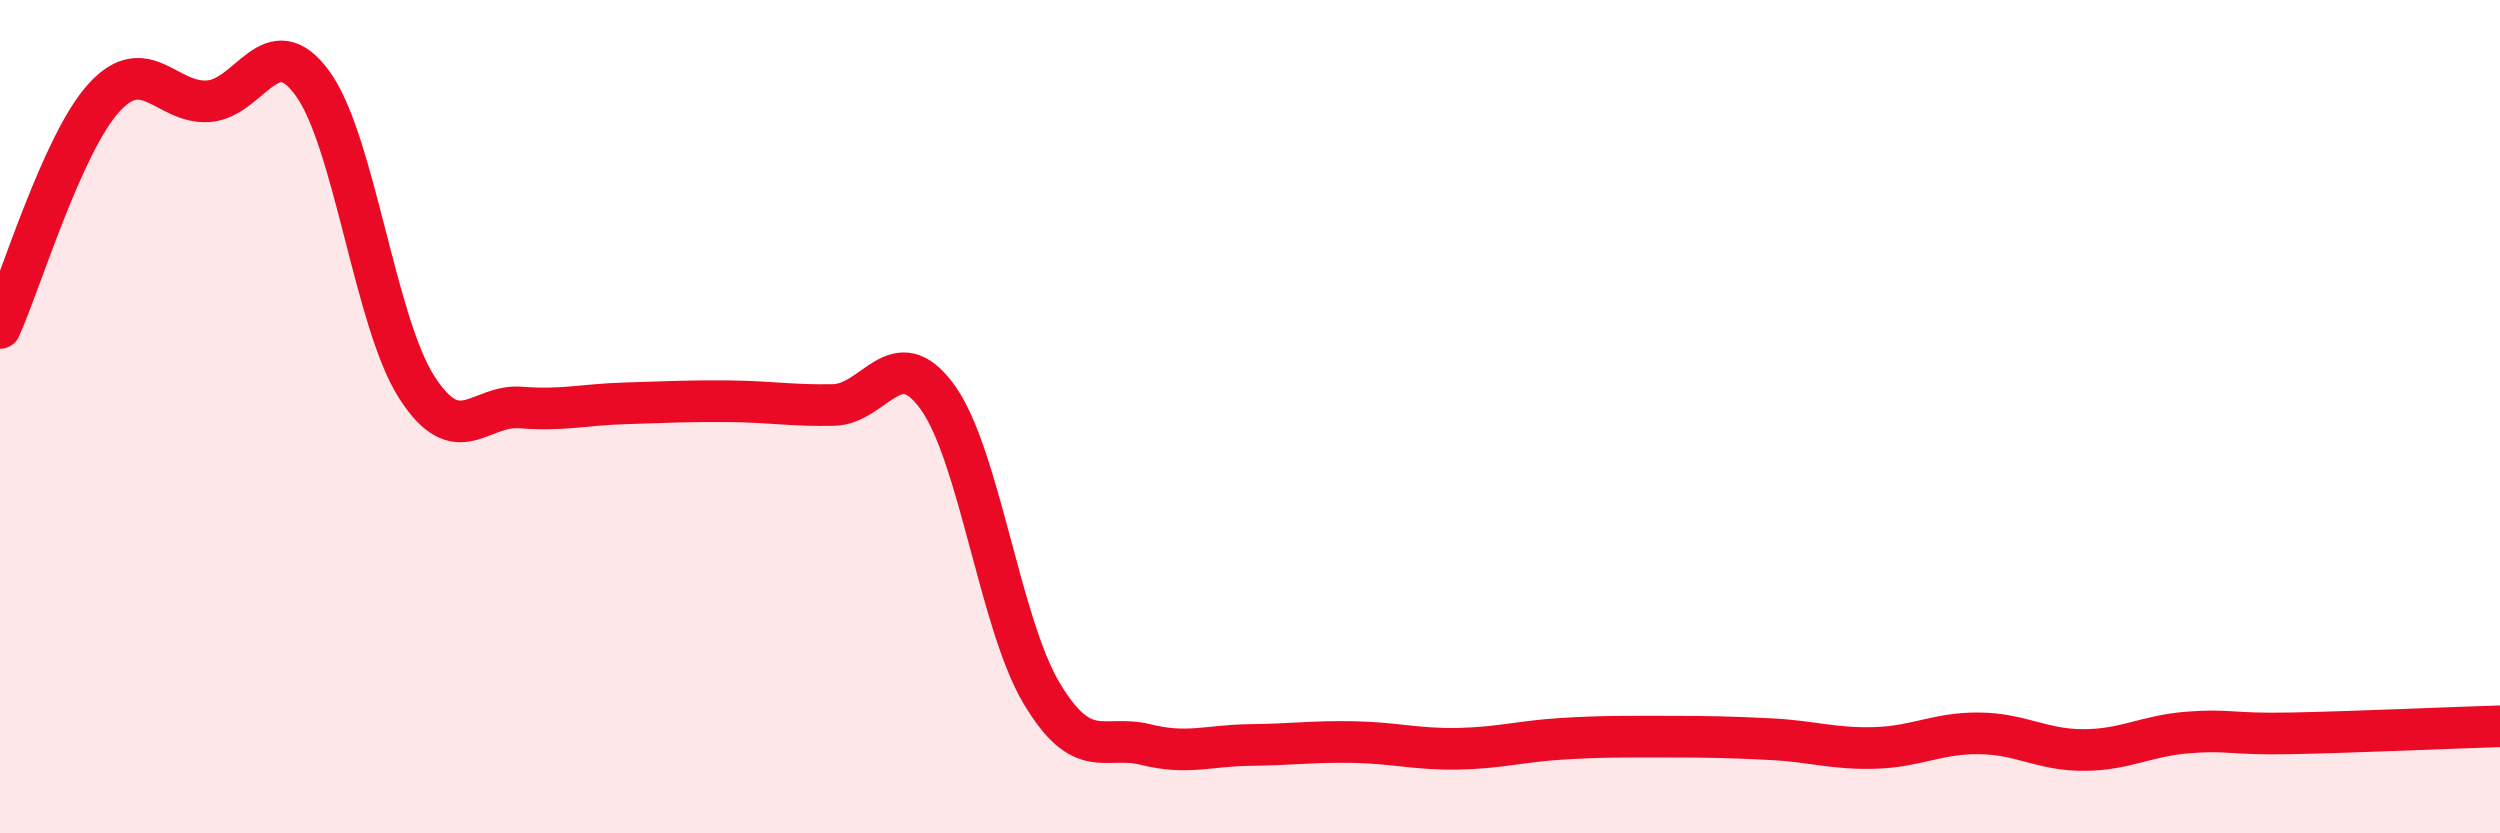
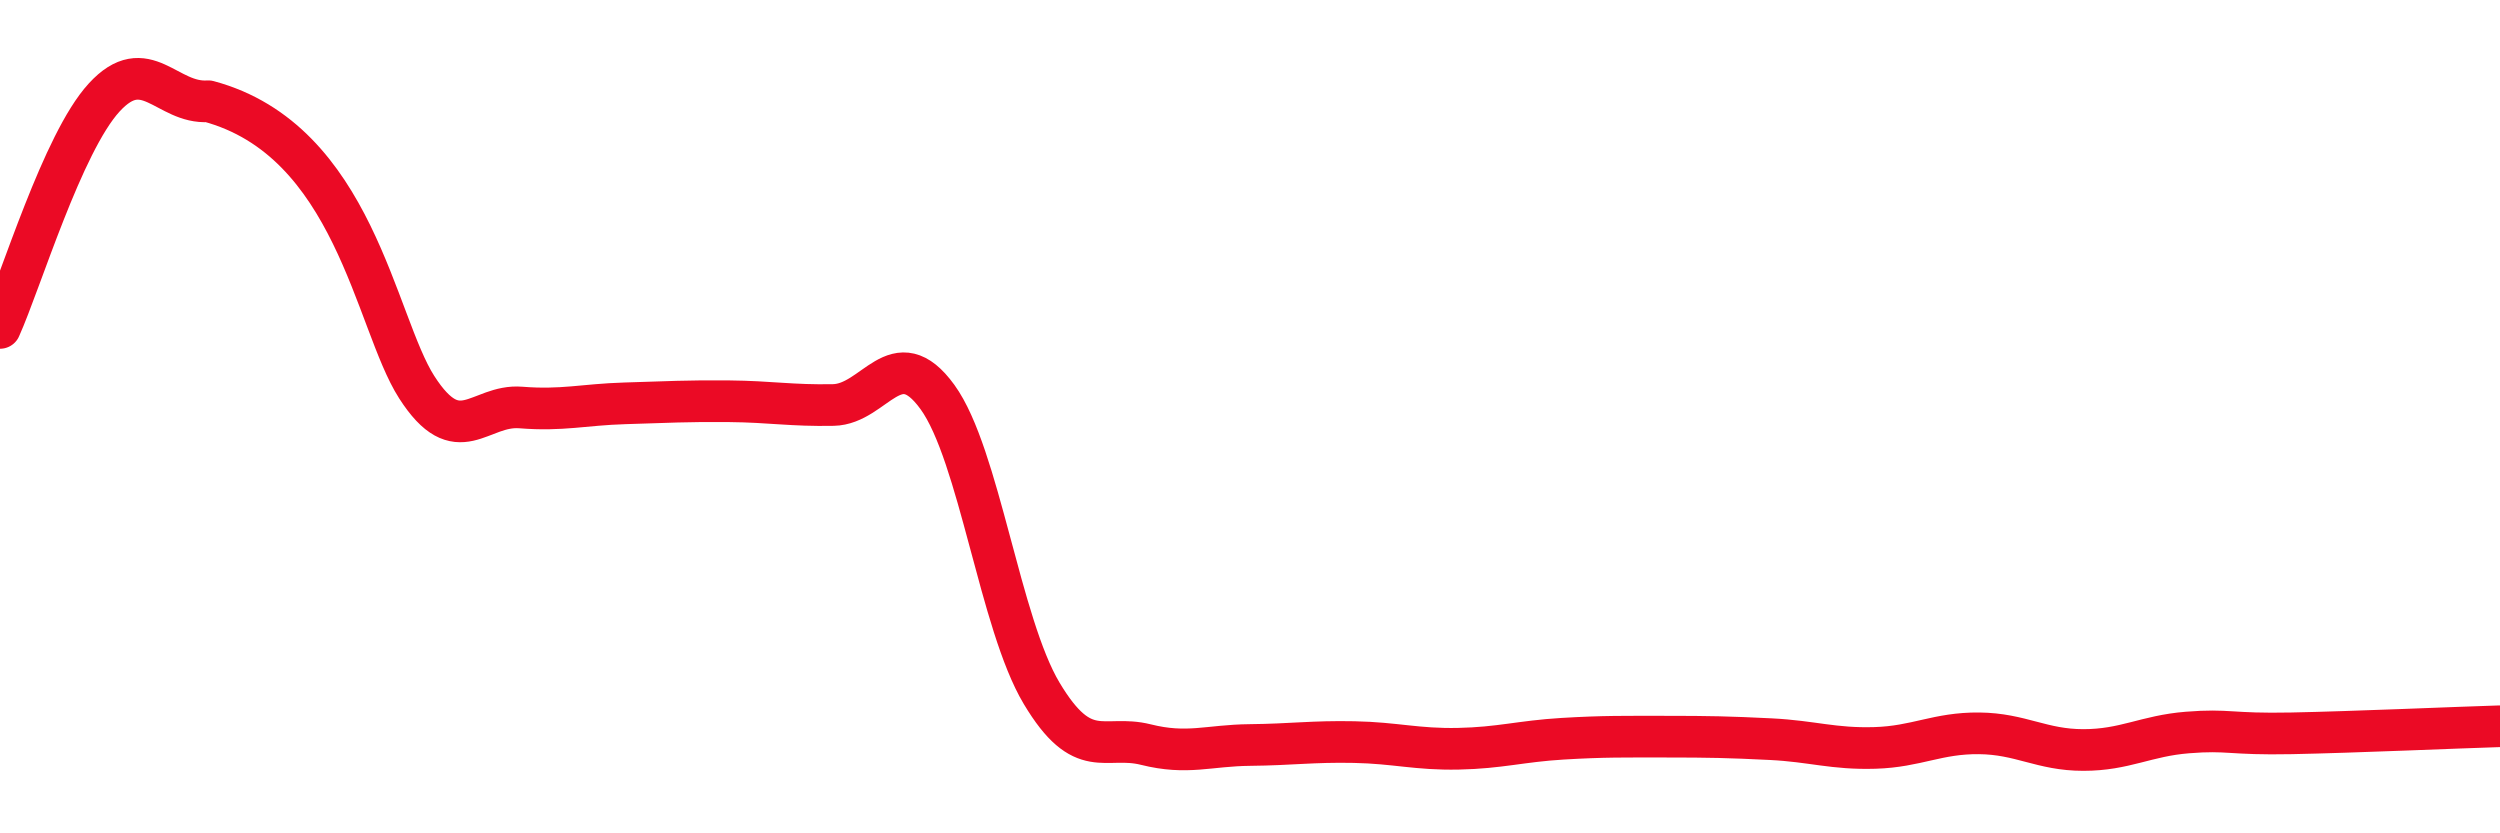
<svg xmlns="http://www.w3.org/2000/svg" width="60" height="20" viewBox="0 0 60 20">
-   <path d="M 0,7.87 C 0.5,6.76 1.5,3.43 2.5,2.34 C 3.5,1.25 4,2.5 5,2.43 C 6,2.36 6.5,0.63 7.5,2 C 8.5,3.37 9,7.73 10,9.29 C 11,10.85 11.5,9.7 12.5,9.78 C 13.5,9.86 14,9.71 15,9.68 C 16,9.65 16.5,9.62 17.5,9.63 C 18.5,9.64 19,9.74 20,9.72 C 21,9.7 21.5,8.15 22.5,9.53 C 23.5,10.91 24,14.97 25,16.64 C 26,18.31 26.5,17.62 27.5,17.87 C 28.5,18.12 29,17.89 30,17.88 C 31,17.87 31.5,17.79 32.5,17.81 C 33.5,17.83 34,17.99 35,17.97 C 36,17.95 36.5,17.79 37.5,17.73 C 38.5,17.67 39,17.68 40,17.68 C 41,17.68 41.5,17.69 42.5,17.74 C 43.5,17.79 44,17.98 45,17.95 C 46,17.92 46.5,17.59 47.5,17.6 C 48.5,17.61 49,18 50,18 C 51,18 51.5,17.66 52.5,17.58 C 53.5,17.5 53.5,17.63 55,17.6 C 56.5,17.57 59,17.46 60,17.43L60 20L0 20Z" fill="#EB0A25" opacity="0.1" stroke-linecap="round" stroke-linejoin="round" />
-   <path d="M 0,7.87 C 0.5,6.76 1.5,3.43 2.5,2.34 C 3.5,1.25 4,2.5 5,2.43 C 6,2.36 6.5,0.63 7.5,2 C 8.5,3.37 9,7.73 10,9.29 C 11,10.85 11.5,9.7 12.5,9.78 C 13.5,9.86 14,9.71 15,9.68 C 16,9.65 16.5,9.62 17.5,9.63 C 18.5,9.64 19,9.74 20,9.72 C 21,9.7 21.5,8.15 22.5,9.53 C 23.5,10.91 24,14.97 25,16.64 C 26,18.31 26.5,17.62 27.5,17.87 C 28.5,18.12 29,17.89 30,17.88 C 31,17.87 31.5,17.79 32.5,17.81 C 33.5,17.83 34,17.99 35,17.97 C 36,17.95 36.5,17.79 37.5,17.73 C 38.5,17.67 39,17.68 40,17.68 C 41,17.68 41.5,17.69 42.5,17.74 C 43.5,17.79 44,17.98 45,17.95 C 46,17.92 46.5,17.59 47.5,17.6 C 48.5,17.61 49,18 50,18 C 51,18 51.5,17.66 52.5,17.58 C 53.5,17.5 53.5,17.63 55,17.6 C 56.5,17.57 59,17.46 60,17.43" stroke="#EB0A25" stroke-width="1" fill="none" stroke-linecap="round" stroke-linejoin="round" />
+   <path d="M 0,7.87 C 0.5,6.76 1.5,3.43 2.5,2.34 C 3.5,1.25 4,2.5 5,2.43 C 8.5,3.37 9,7.73 10,9.29 C 11,10.85 11.5,9.7 12.5,9.78 C 13.5,9.86 14,9.71 15,9.68 C 16,9.65 16.5,9.62 17.5,9.63 C 18.5,9.64 19,9.74 20,9.72 C 21,9.7 21.5,8.15 22.5,9.53 C 23.5,10.91 24,14.97 25,16.64 C 26,18.31 26.5,17.62 27.5,17.87 C 28.5,18.12 29,17.89 30,17.88 C 31,17.87 31.5,17.79 32.5,17.81 C 33.5,17.83 34,17.99 35,17.97 C 36,17.95 36.5,17.79 37.5,17.73 C 38.5,17.67 39,17.68 40,17.68 C 41,17.68 41.5,17.69 42.5,17.74 C 43.5,17.79 44,17.98 45,17.95 C 46,17.92 46.5,17.59 47.5,17.6 C 48.5,17.61 49,18 50,18 C 51,18 51.5,17.66 52.5,17.58 C 53.5,17.5 53.5,17.63 55,17.6 C 56.5,17.57 59,17.46 60,17.43" stroke="#EB0A25" stroke-width="1" fill="none" stroke-linecap="round" stroke-linejoin="round" />
</svg>